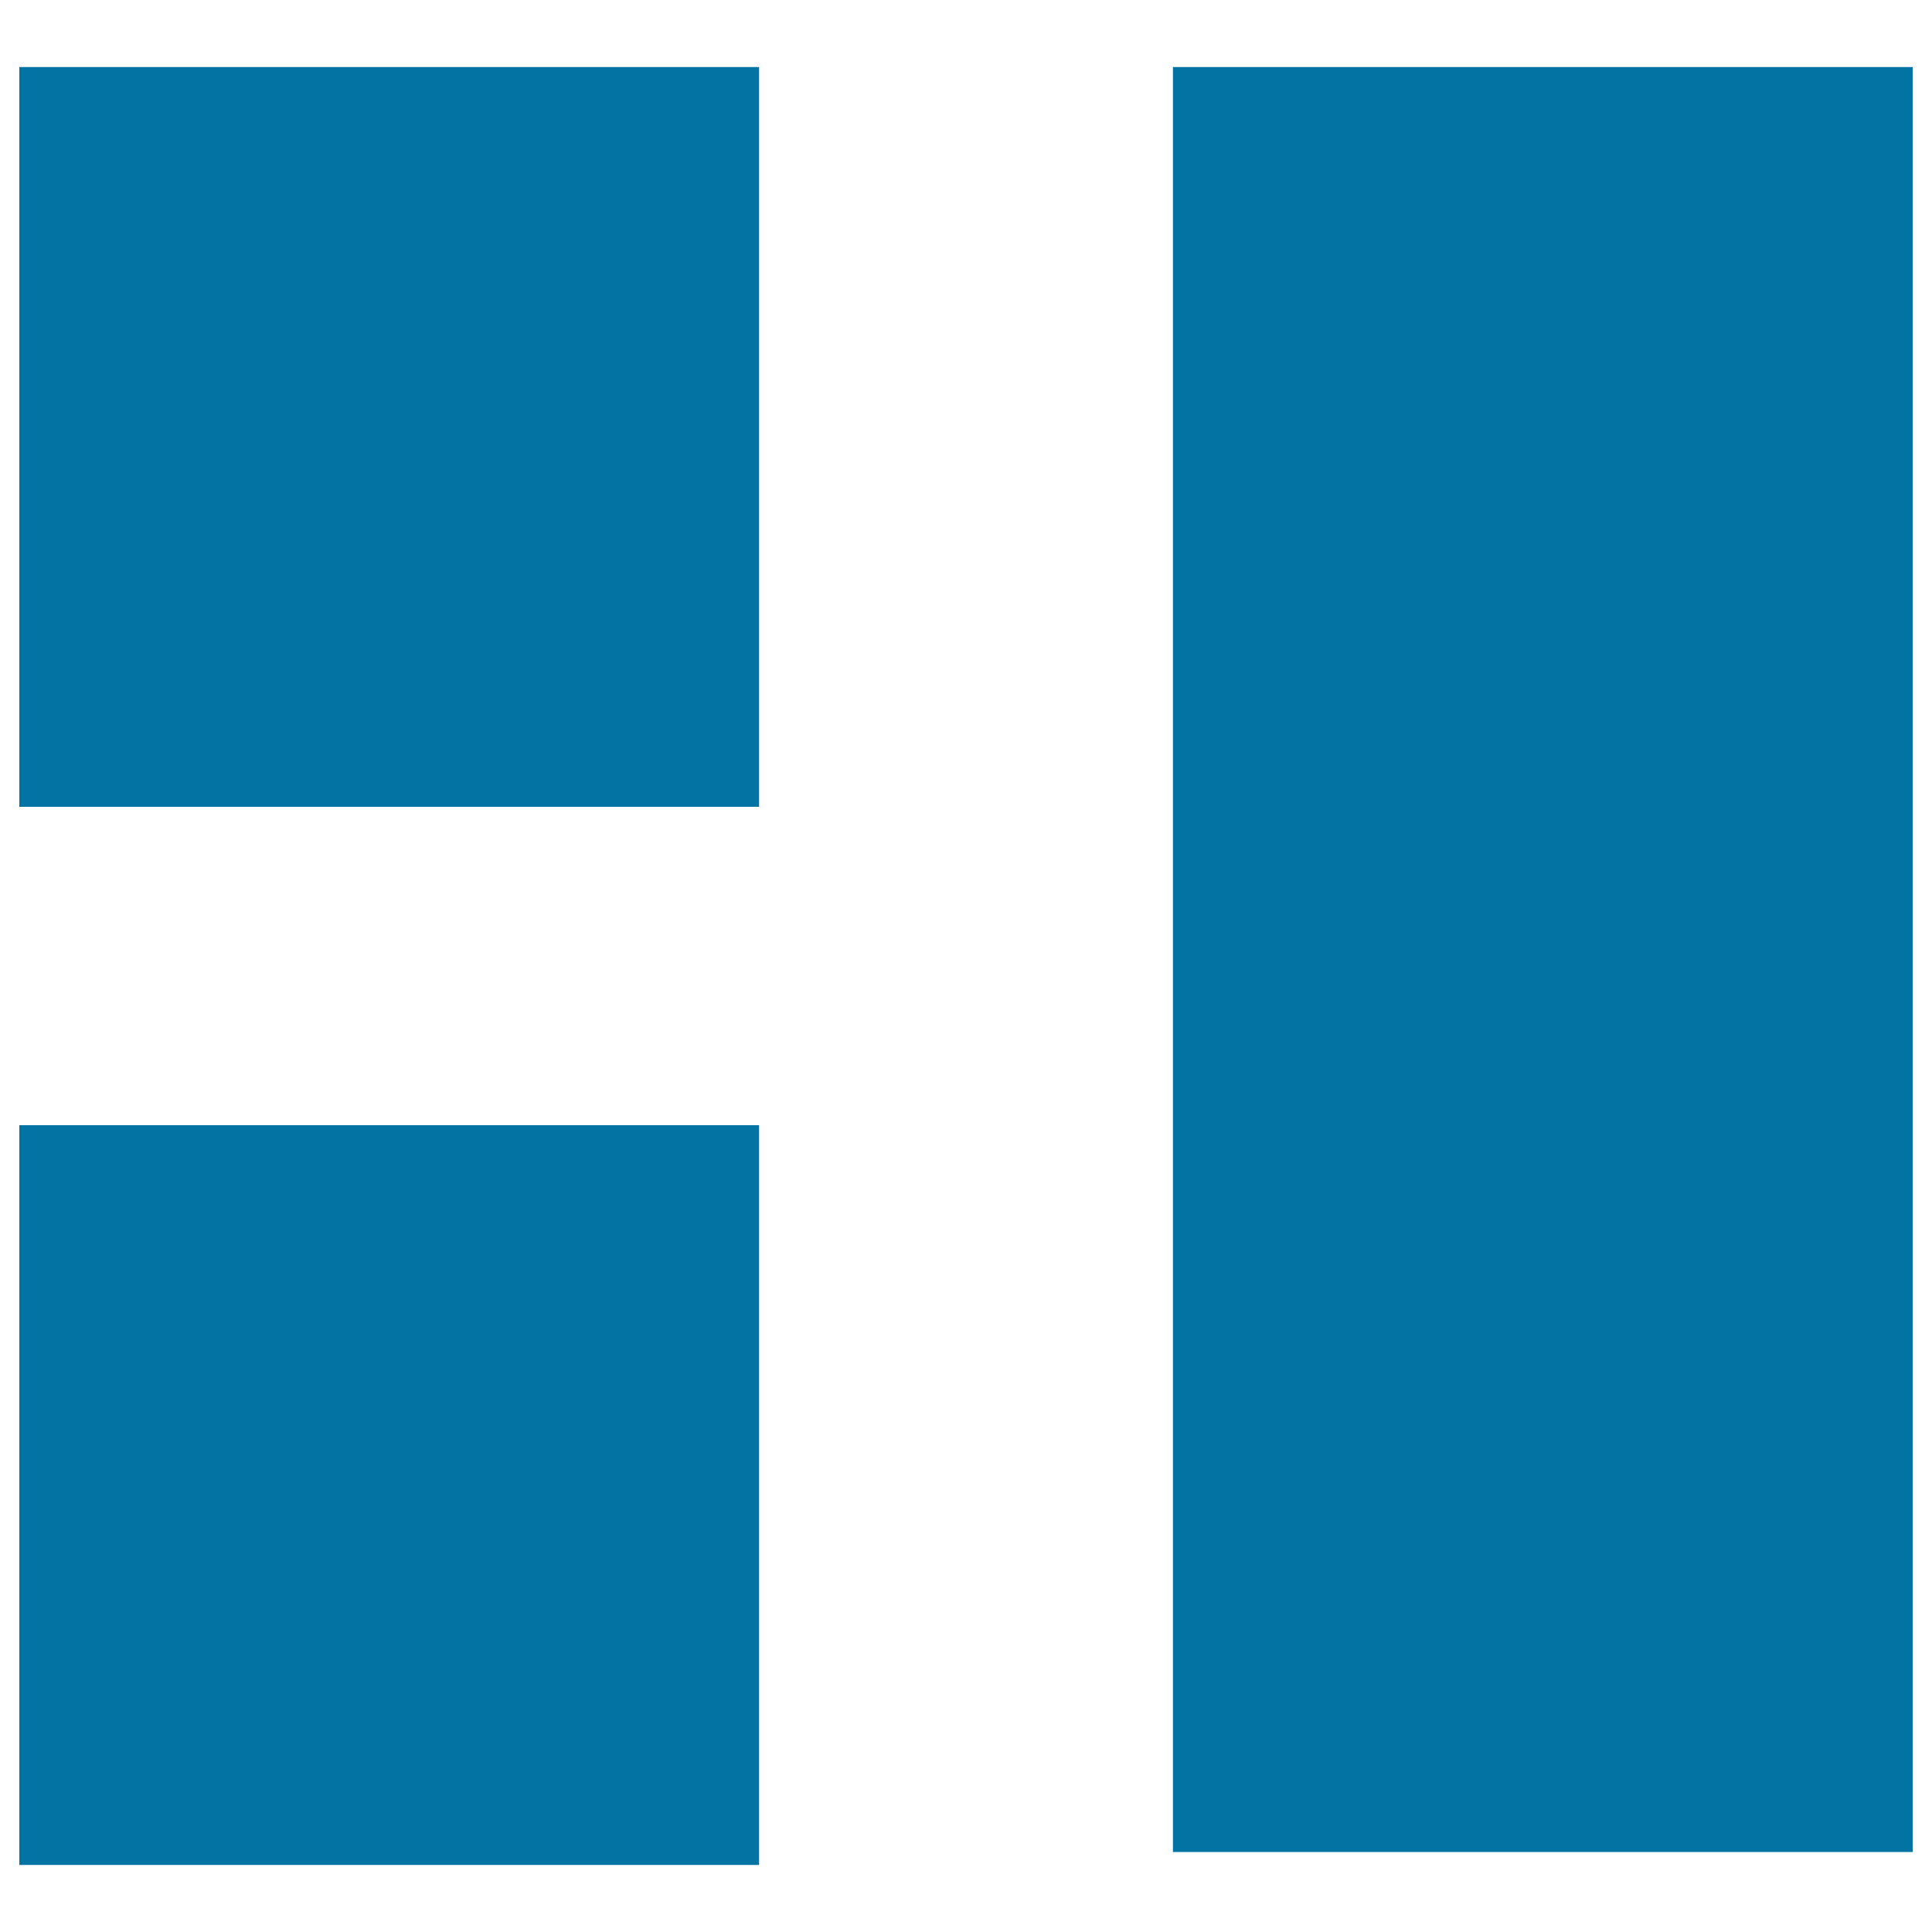
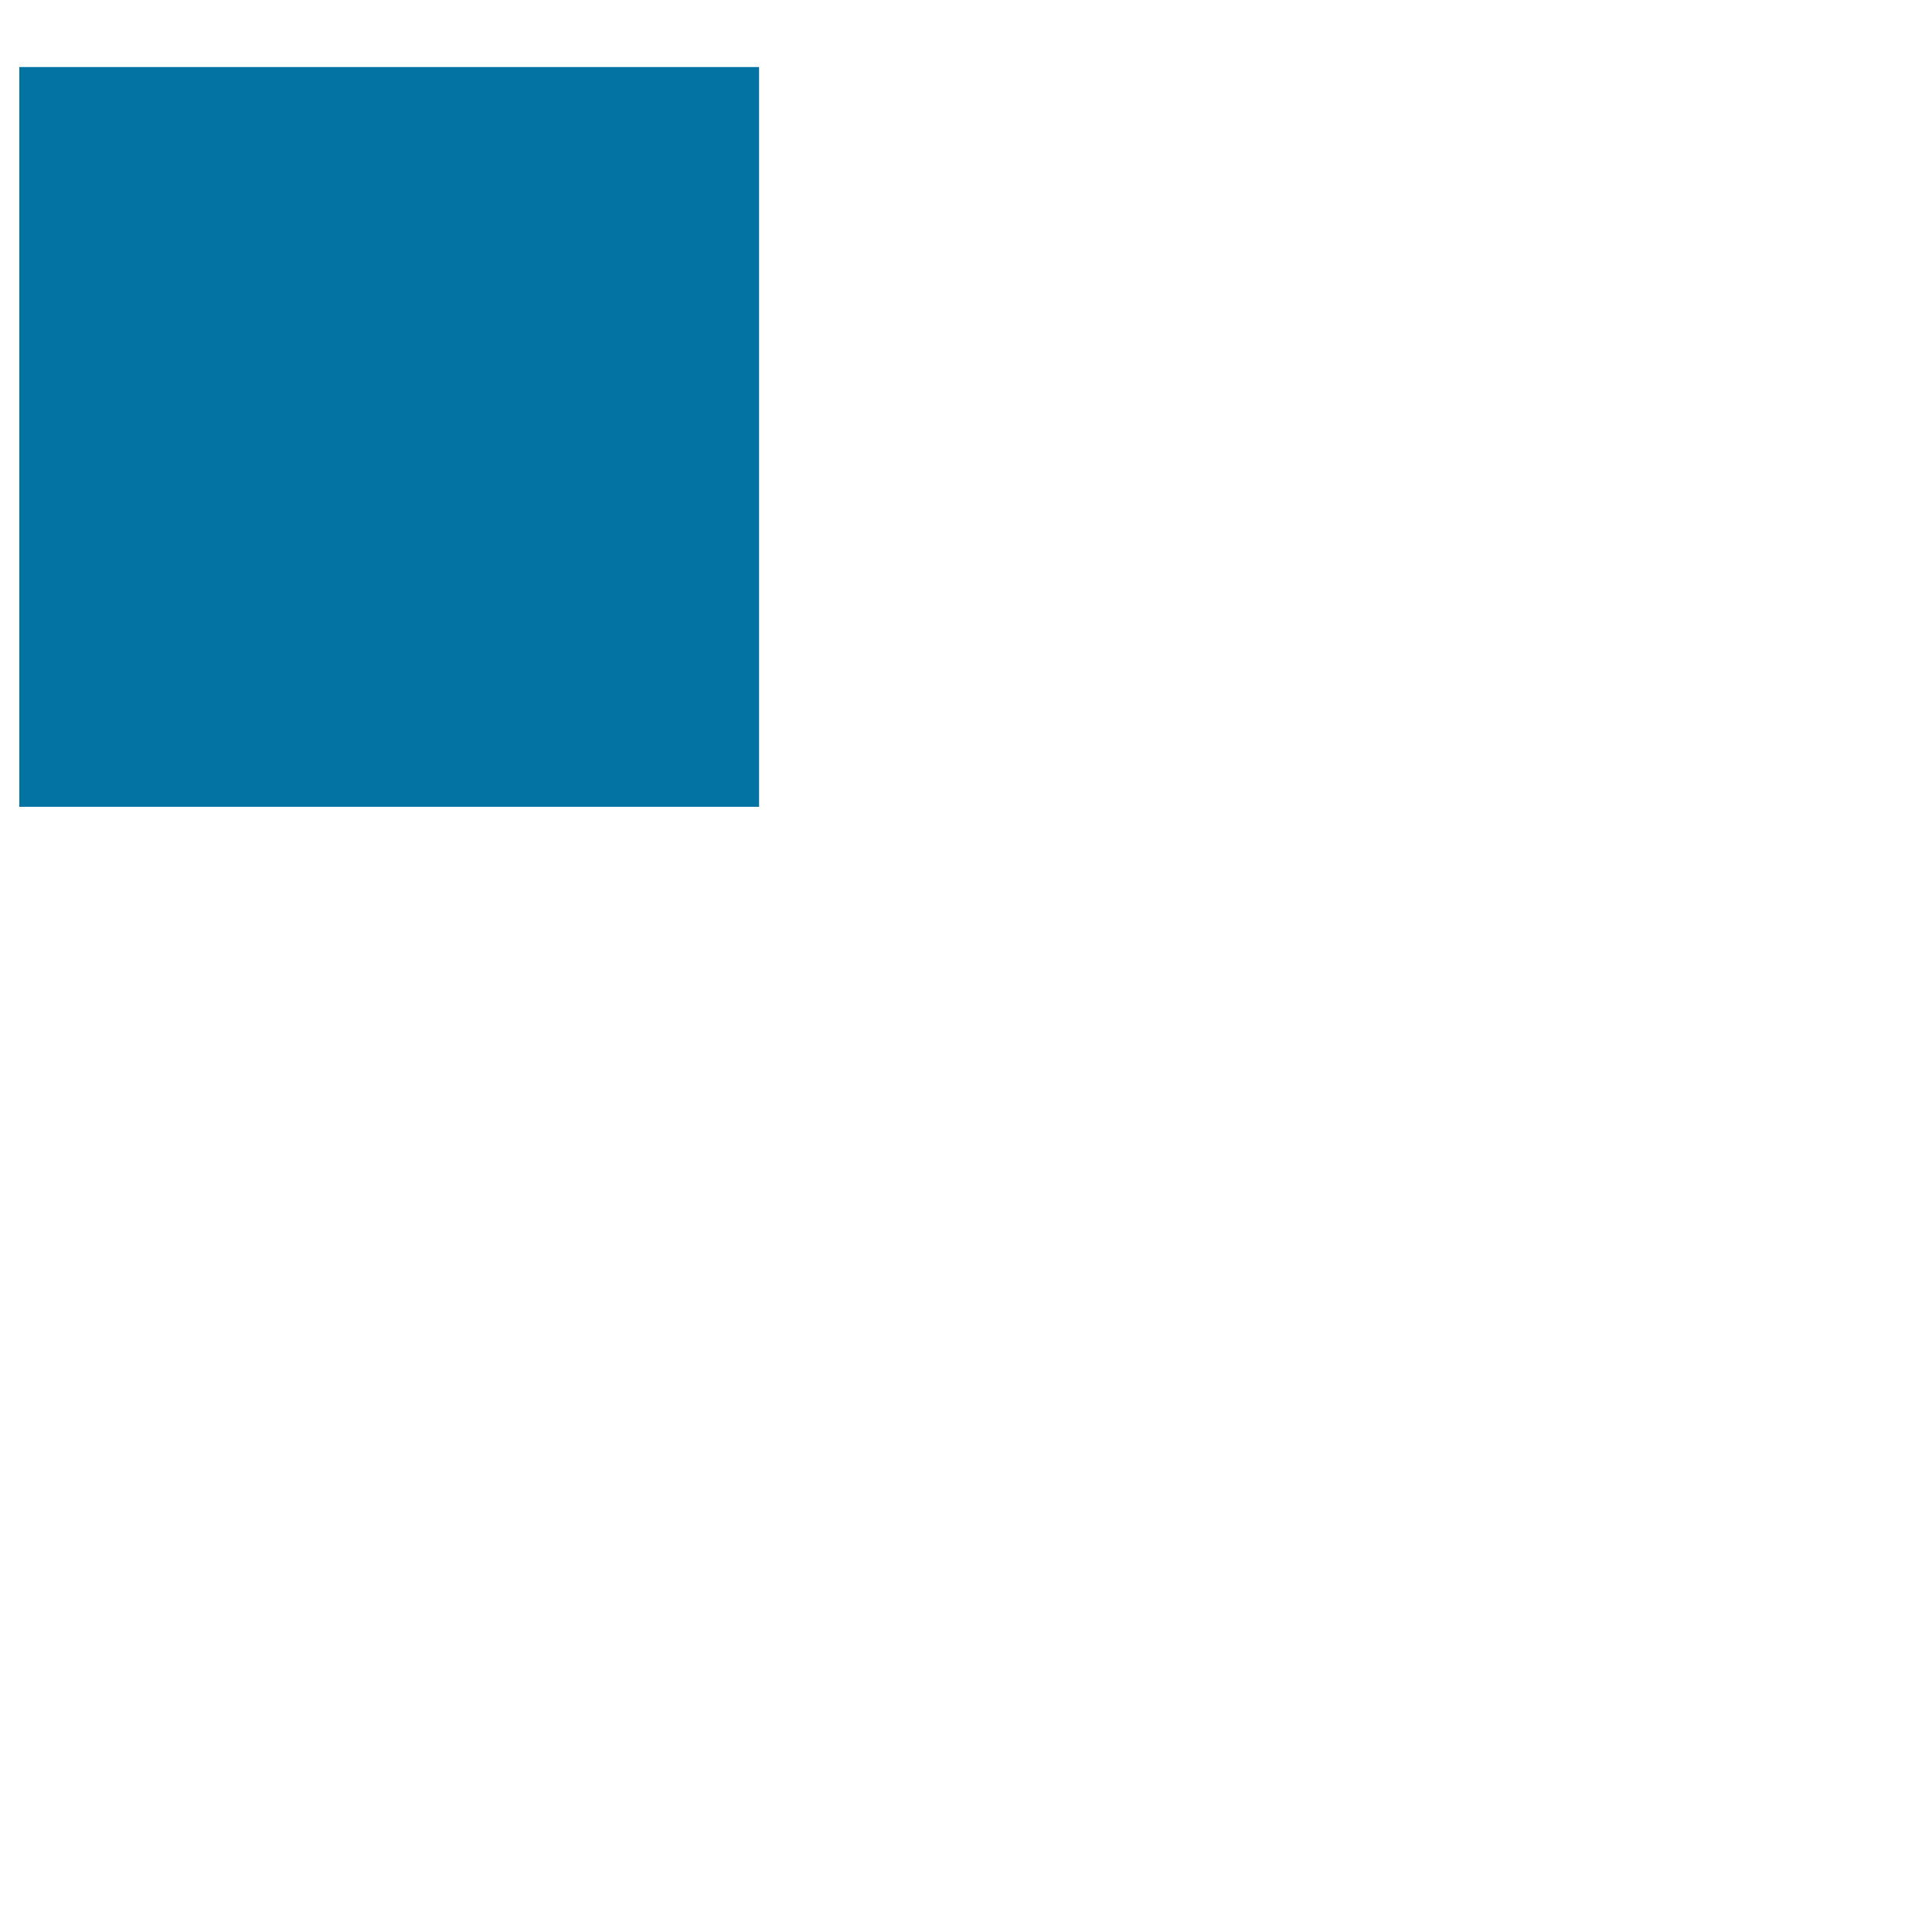
<svg xmlns="http://www.w3.org/2000/svg" viewBox="0 0 1000 1000" style="fill:#0273a2">
  <title>Right Side Bar SVG icon</title>
  <g>
    <g>
      <g>
        <path d="M10,417.6h382.9V34.7H10V417.6z" />
      </g>
      <g>
-         <path d="M607.1,34.7v923.9H990V34.7H607.1z" />
-       </g>
+         </g>
      <g>
-         <path d="M392.9,965.3V582.4H10v382.9" />
-       </g>
+         </g>
    </g>
  </g>
</svg>